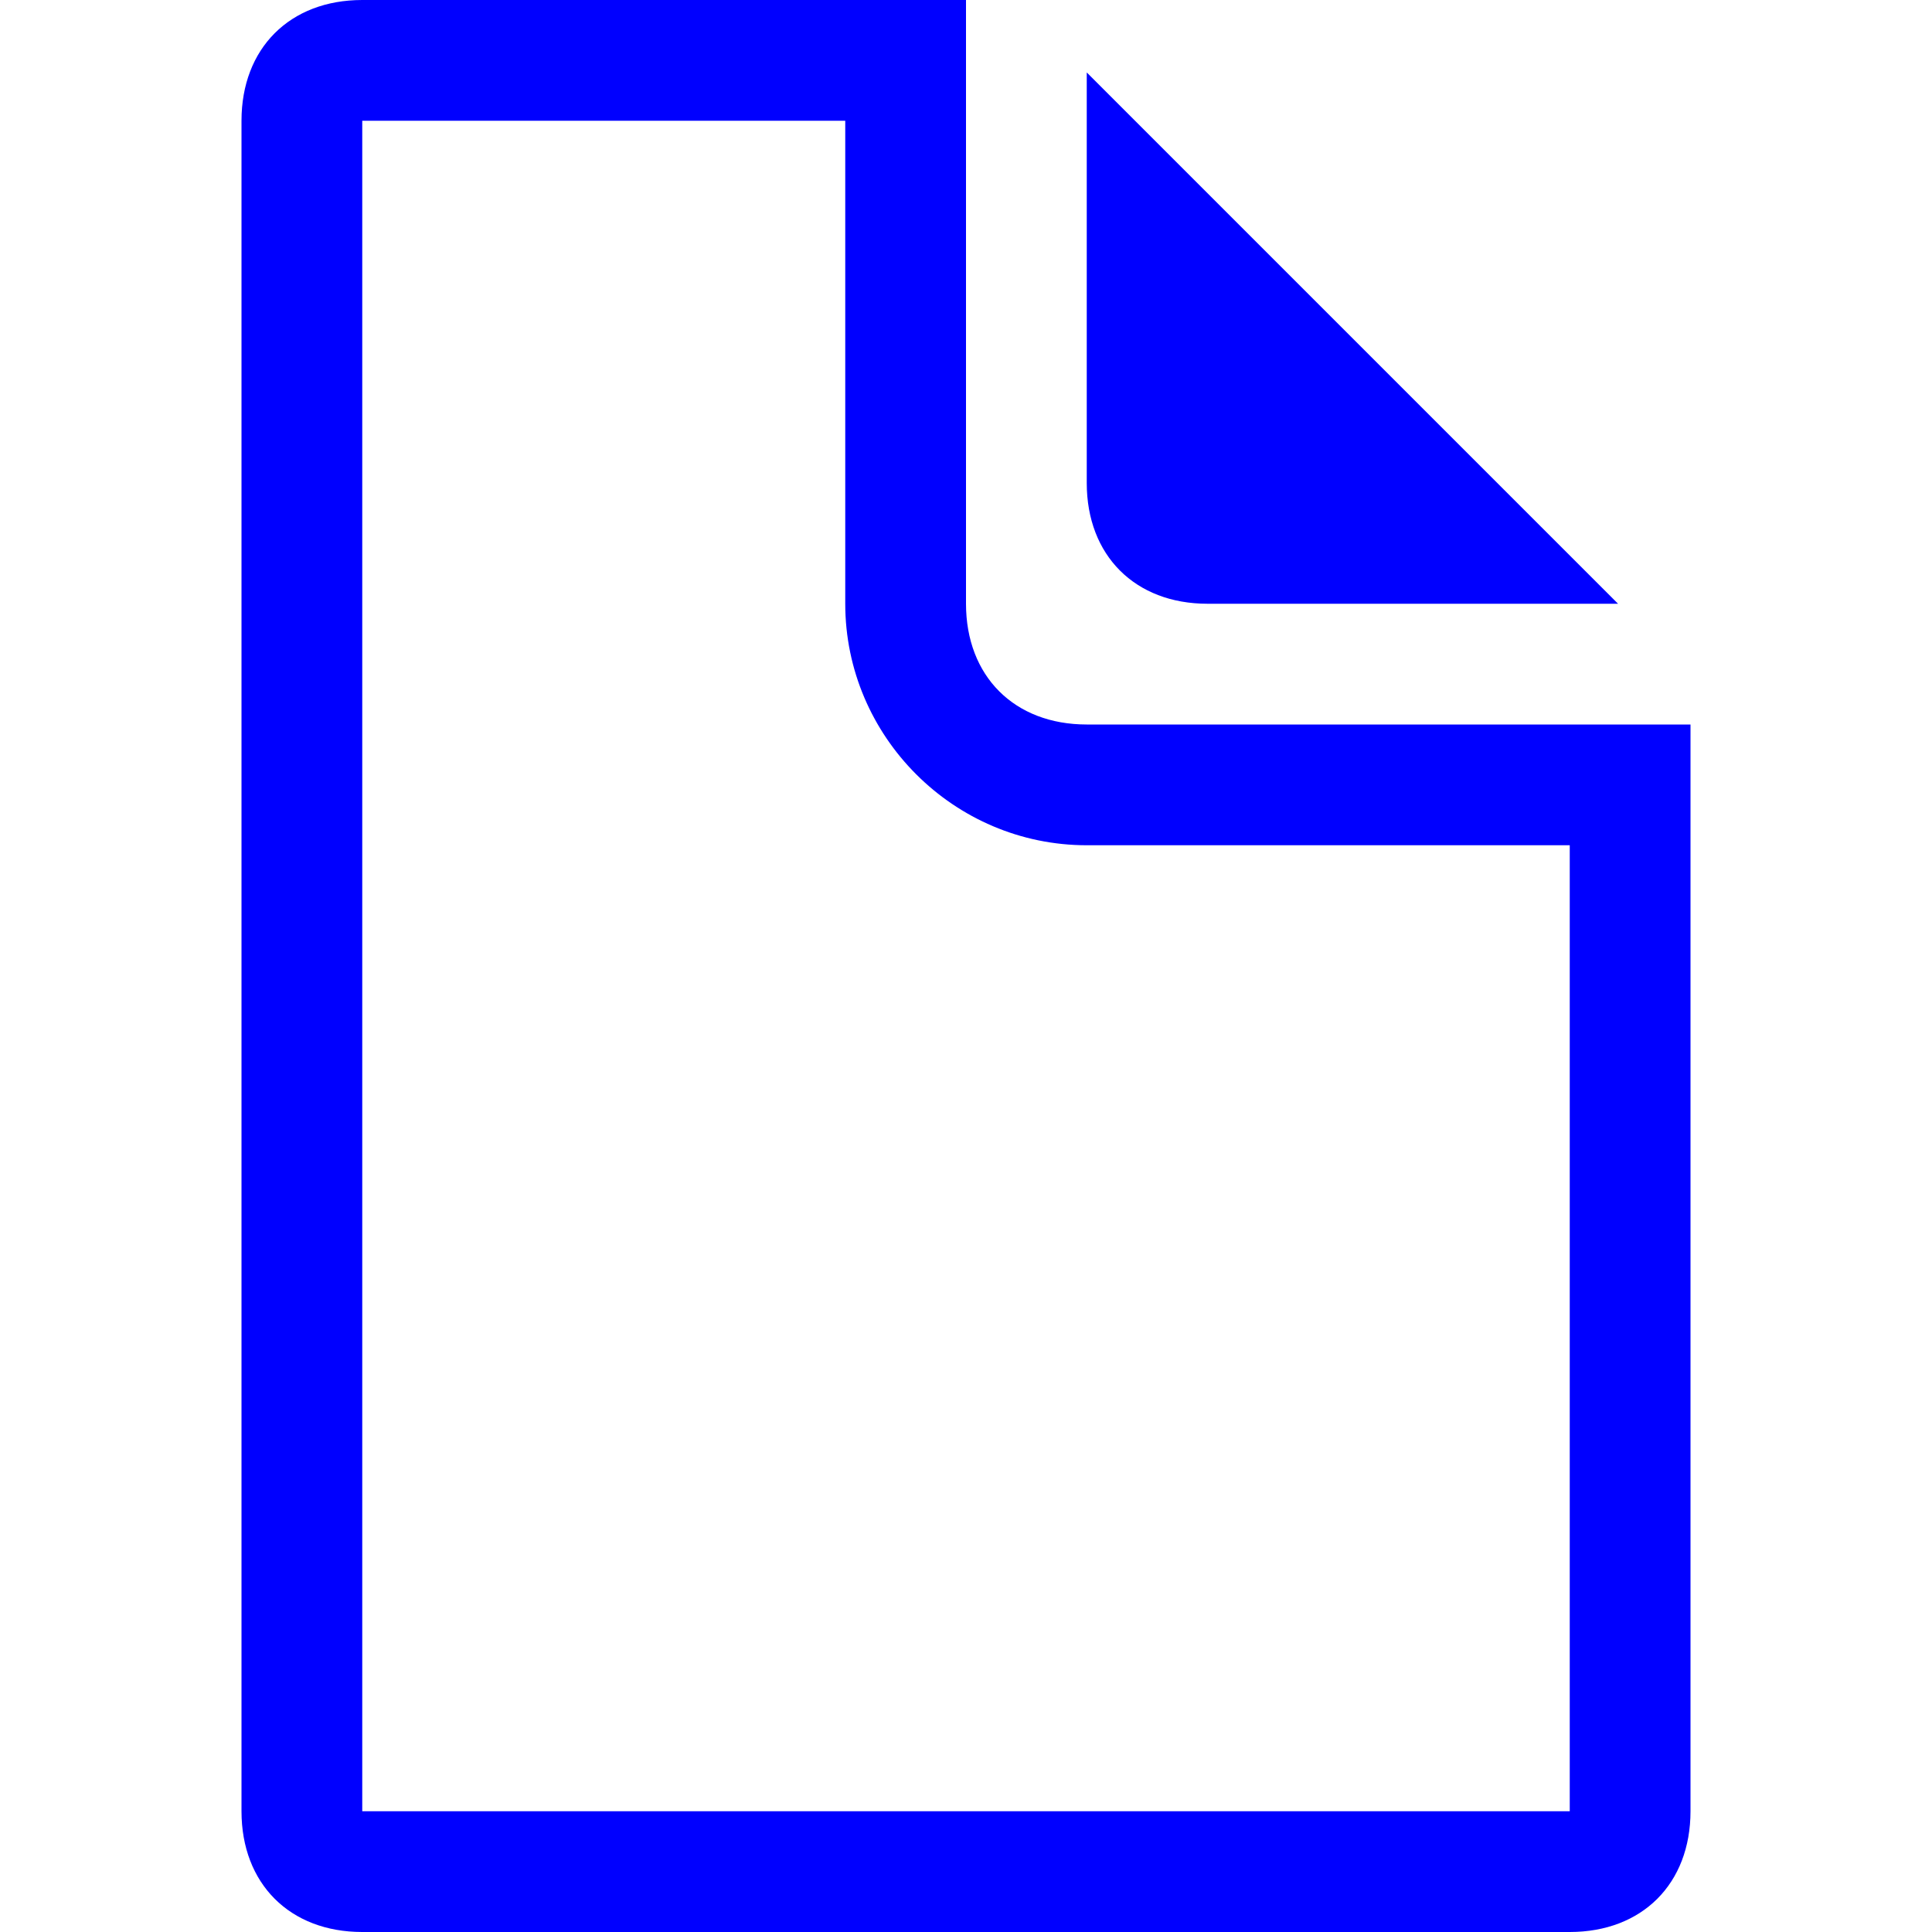
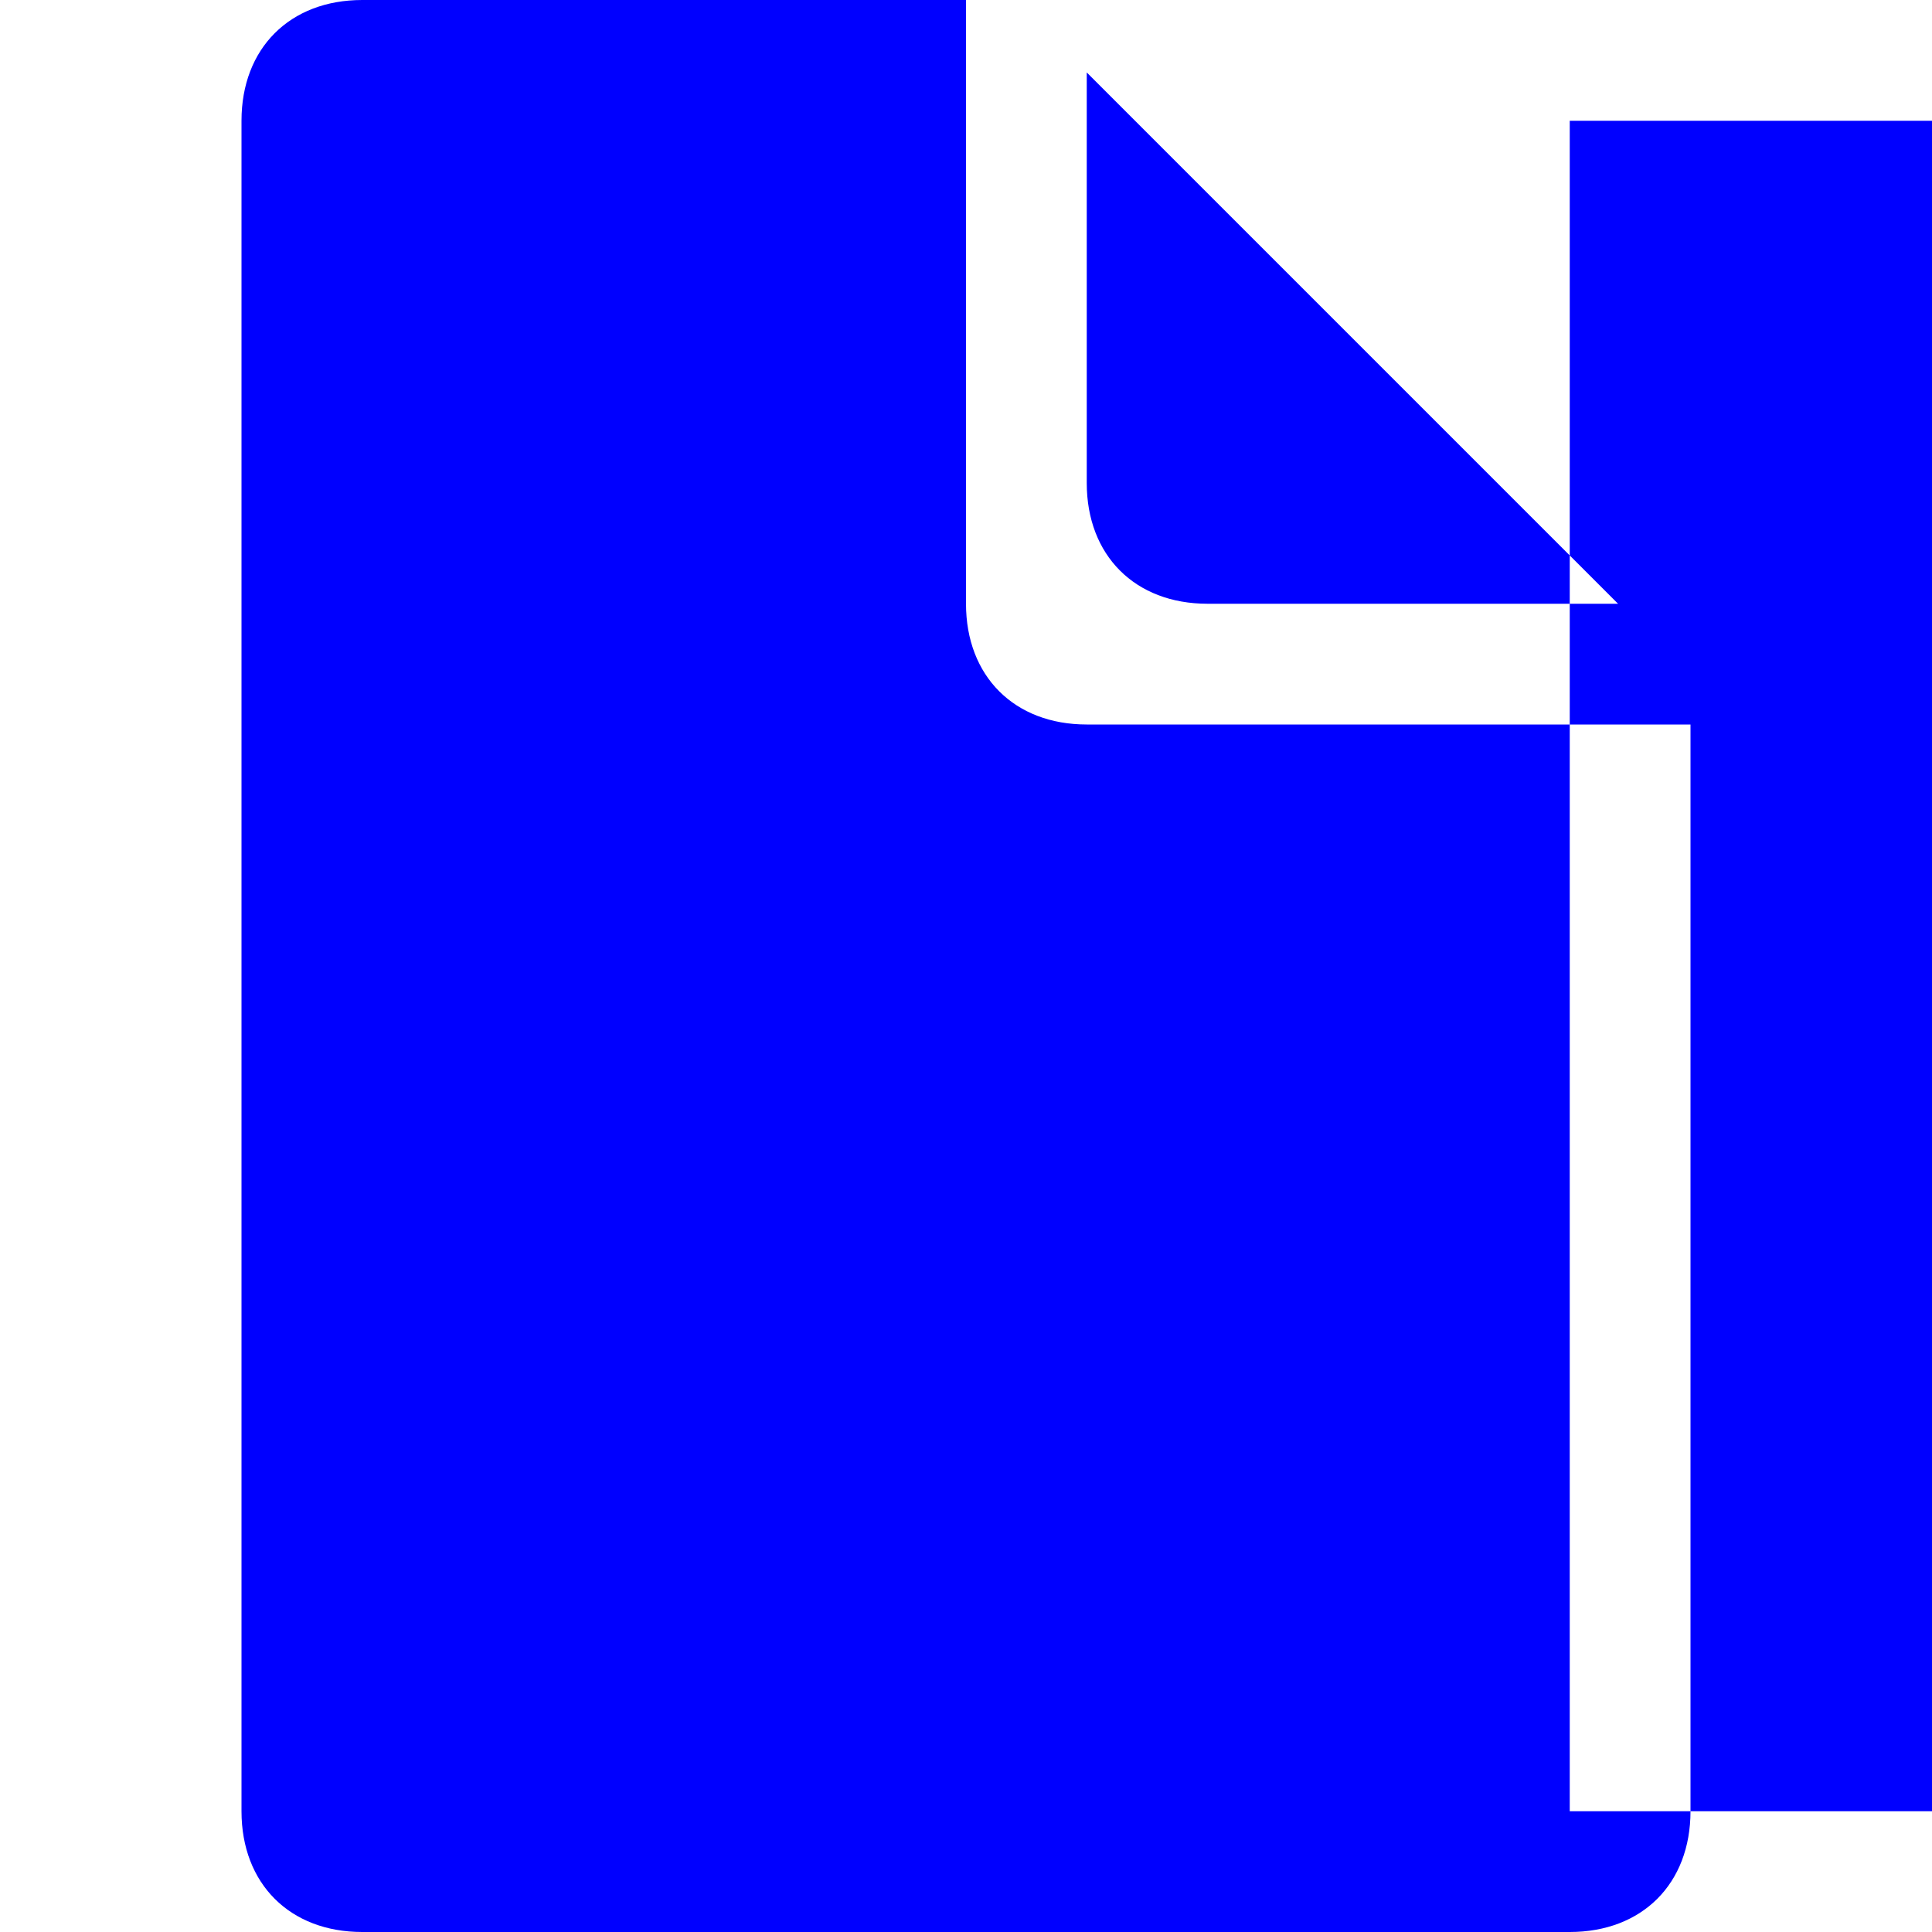
<svg xmlns="http://www.w3.org/2000/svg" xmlns:xlink="http://www.w3.org/1999/xlink" width="16" height="16">
  <title>icon-default</title>
  <symbol id="TabBar-tab_x5F_over" />
  <g>
    <title>Layer 1</title>
    <use transform="matrix(1.64,0,0,-1.904,-199.935,-222.908) " y="16383" x="16383" id="XMLID_1_" height="-32766" width="-32766" xlink:href="#TabBar-tab_x5F_over" />
    <g id="svg_1">
      <g id="svg_2">
-         <path id="svg_3" d="m10,5l3.4,0l-4.4,-4.4l0,3.4c0,0.6 0.4,1 1,1zm-1,1c-0.6,0 -1,-0.4 -1,-1l0,-5l-5,0c-0.6,0 -1,0.4 -1,1l0,14c0,0.6 0.4,1 1,1l10,0c0.6,0 1,-0.4 1,-1l0,-9l-5,0zm4,9l-10,0l0,-14l4,0l0,4c0,1.1 0.9,2 2,2l4,0l0,8z" fill="#0000ff" />
+         <path id="svg_3" d="m10,5l3.4,0l-4.4,-4.4l0,3.4c0,0.6 0.4,1 1,1zm-1,1c-0.6,0 -1,-0.4 -1,-1l0,-5l-5,0c-0.6,0 -1,0.4 -1,1l0,14c0,0.6 0.4,1 1,1l10,0c0.6,0 1,-0.4 1,-1l0,-9l-5,0zm4,9l0,-14l4,0l0,4c0,1.1 0.9,2 2,2l4,0l0,8z" fill="#0000ff" />
      </g>
    </g>
  </g>
</svg>